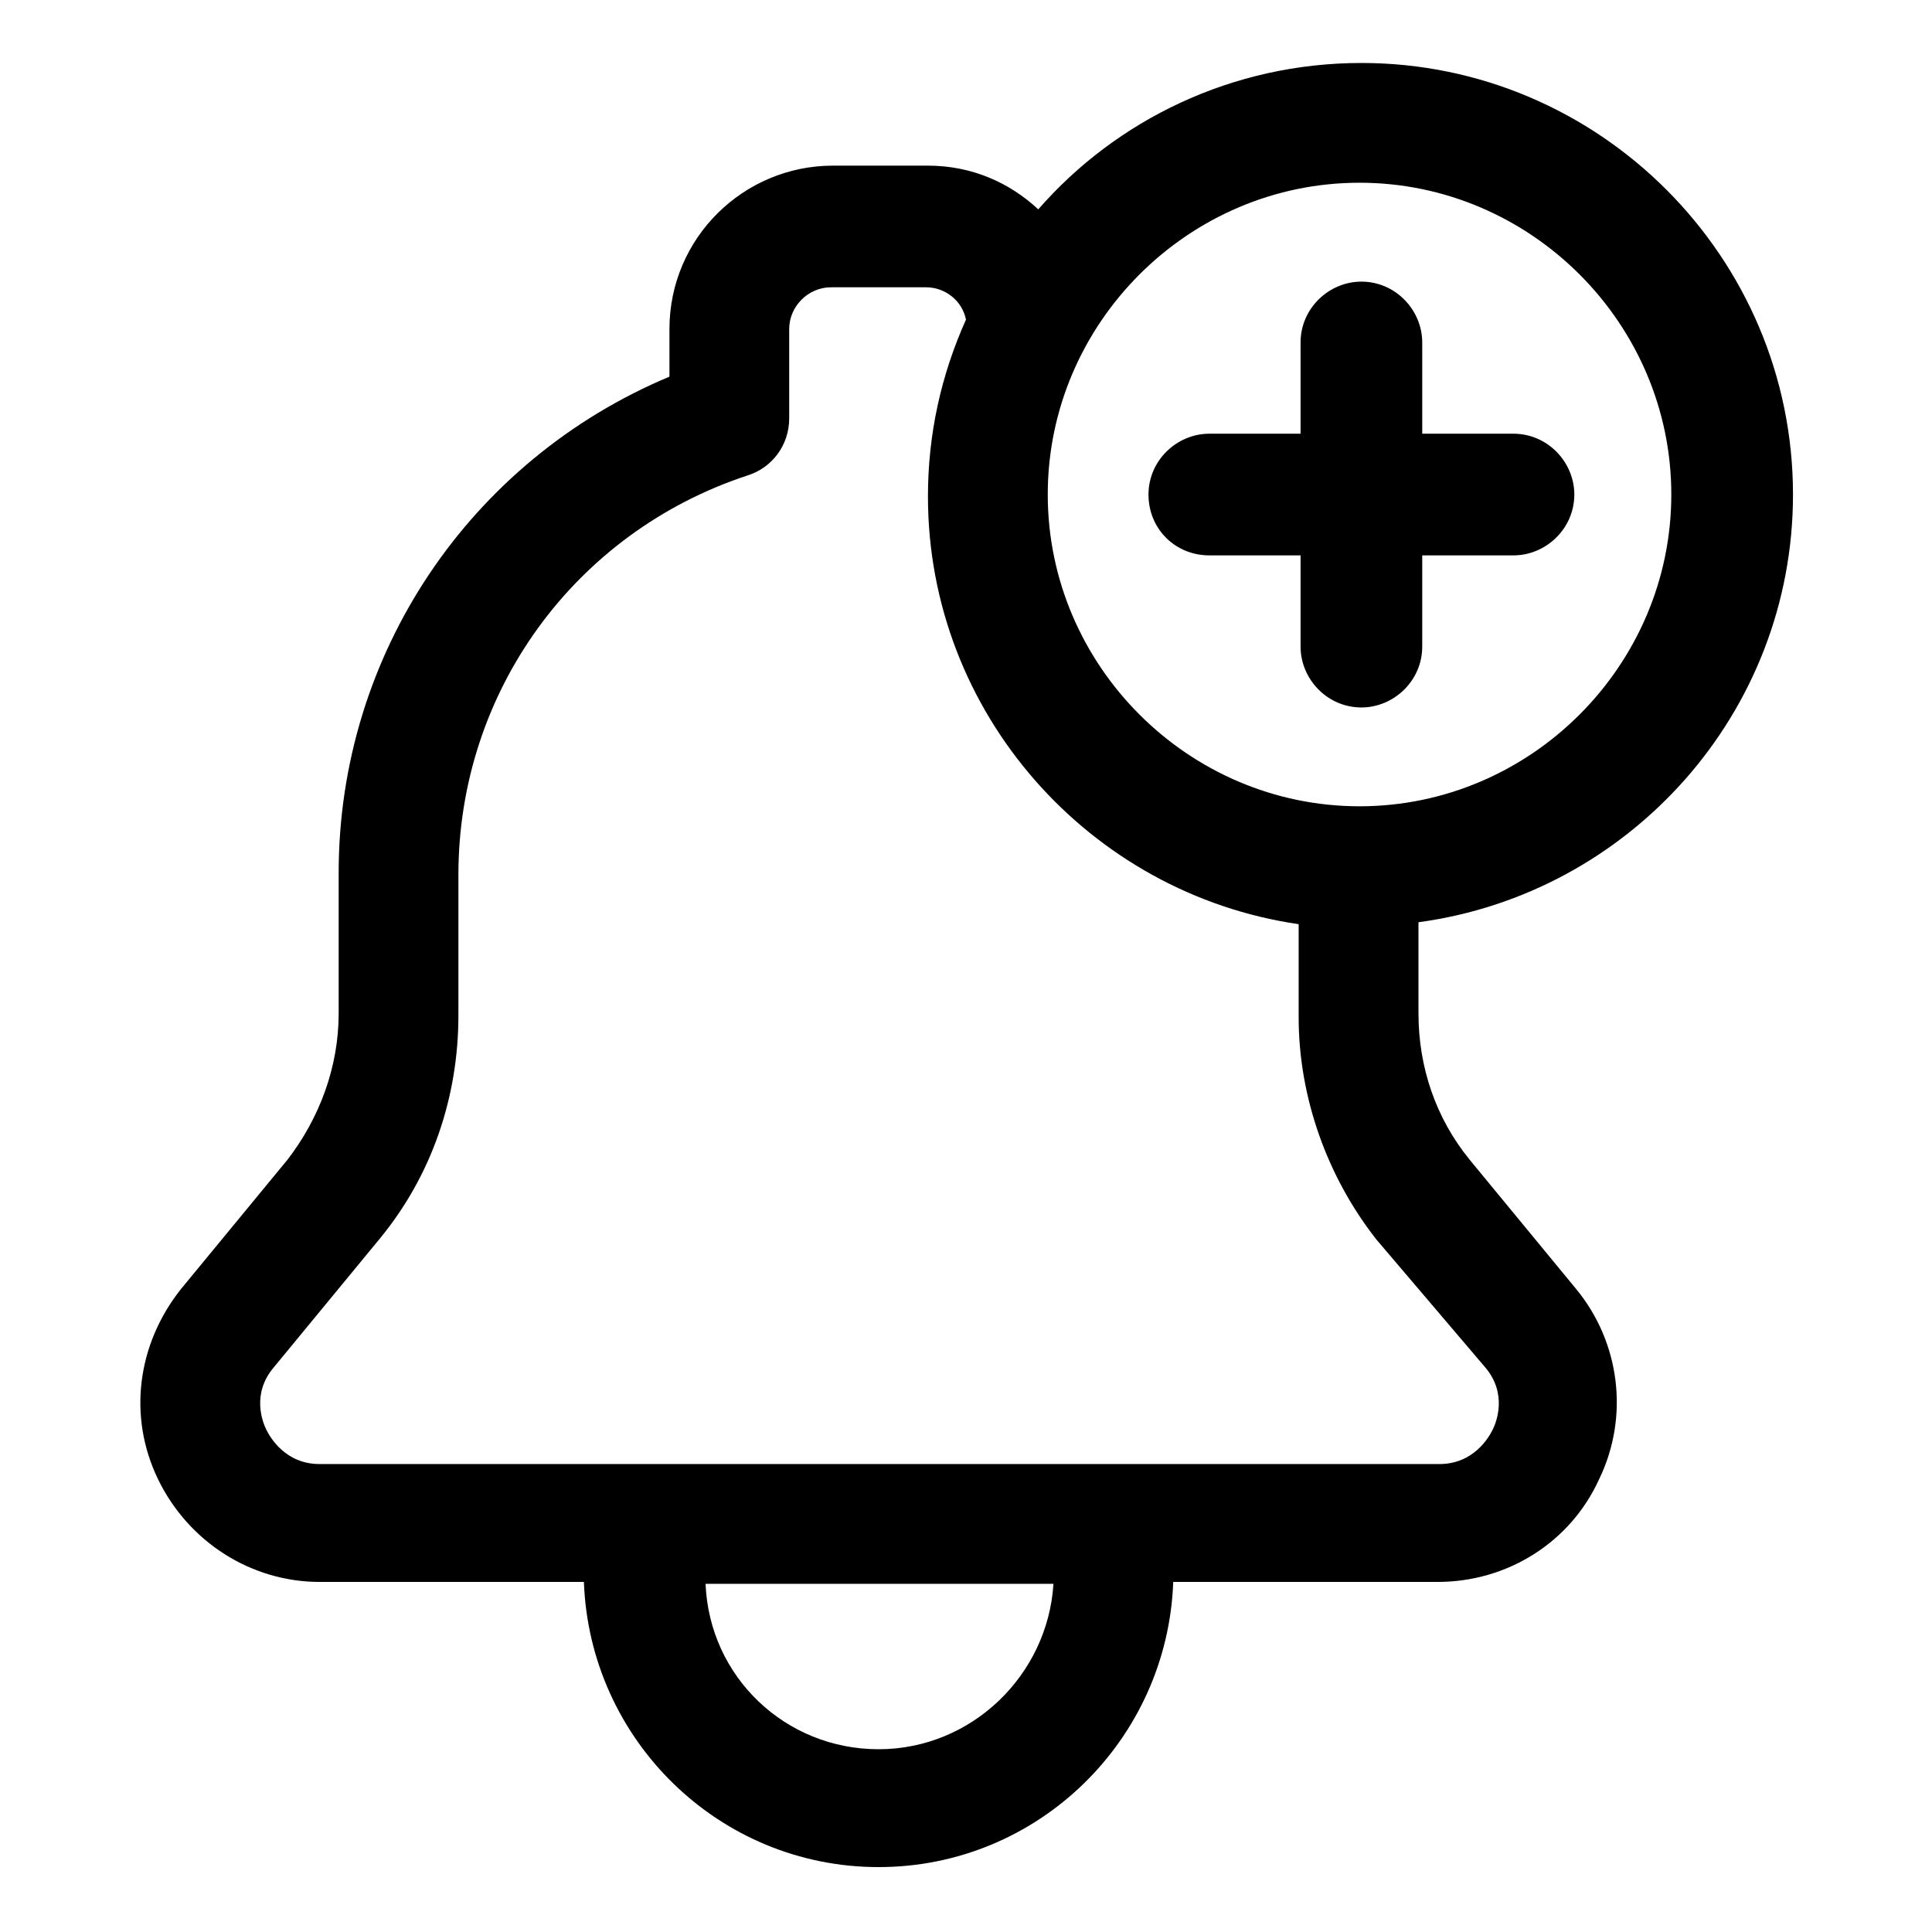
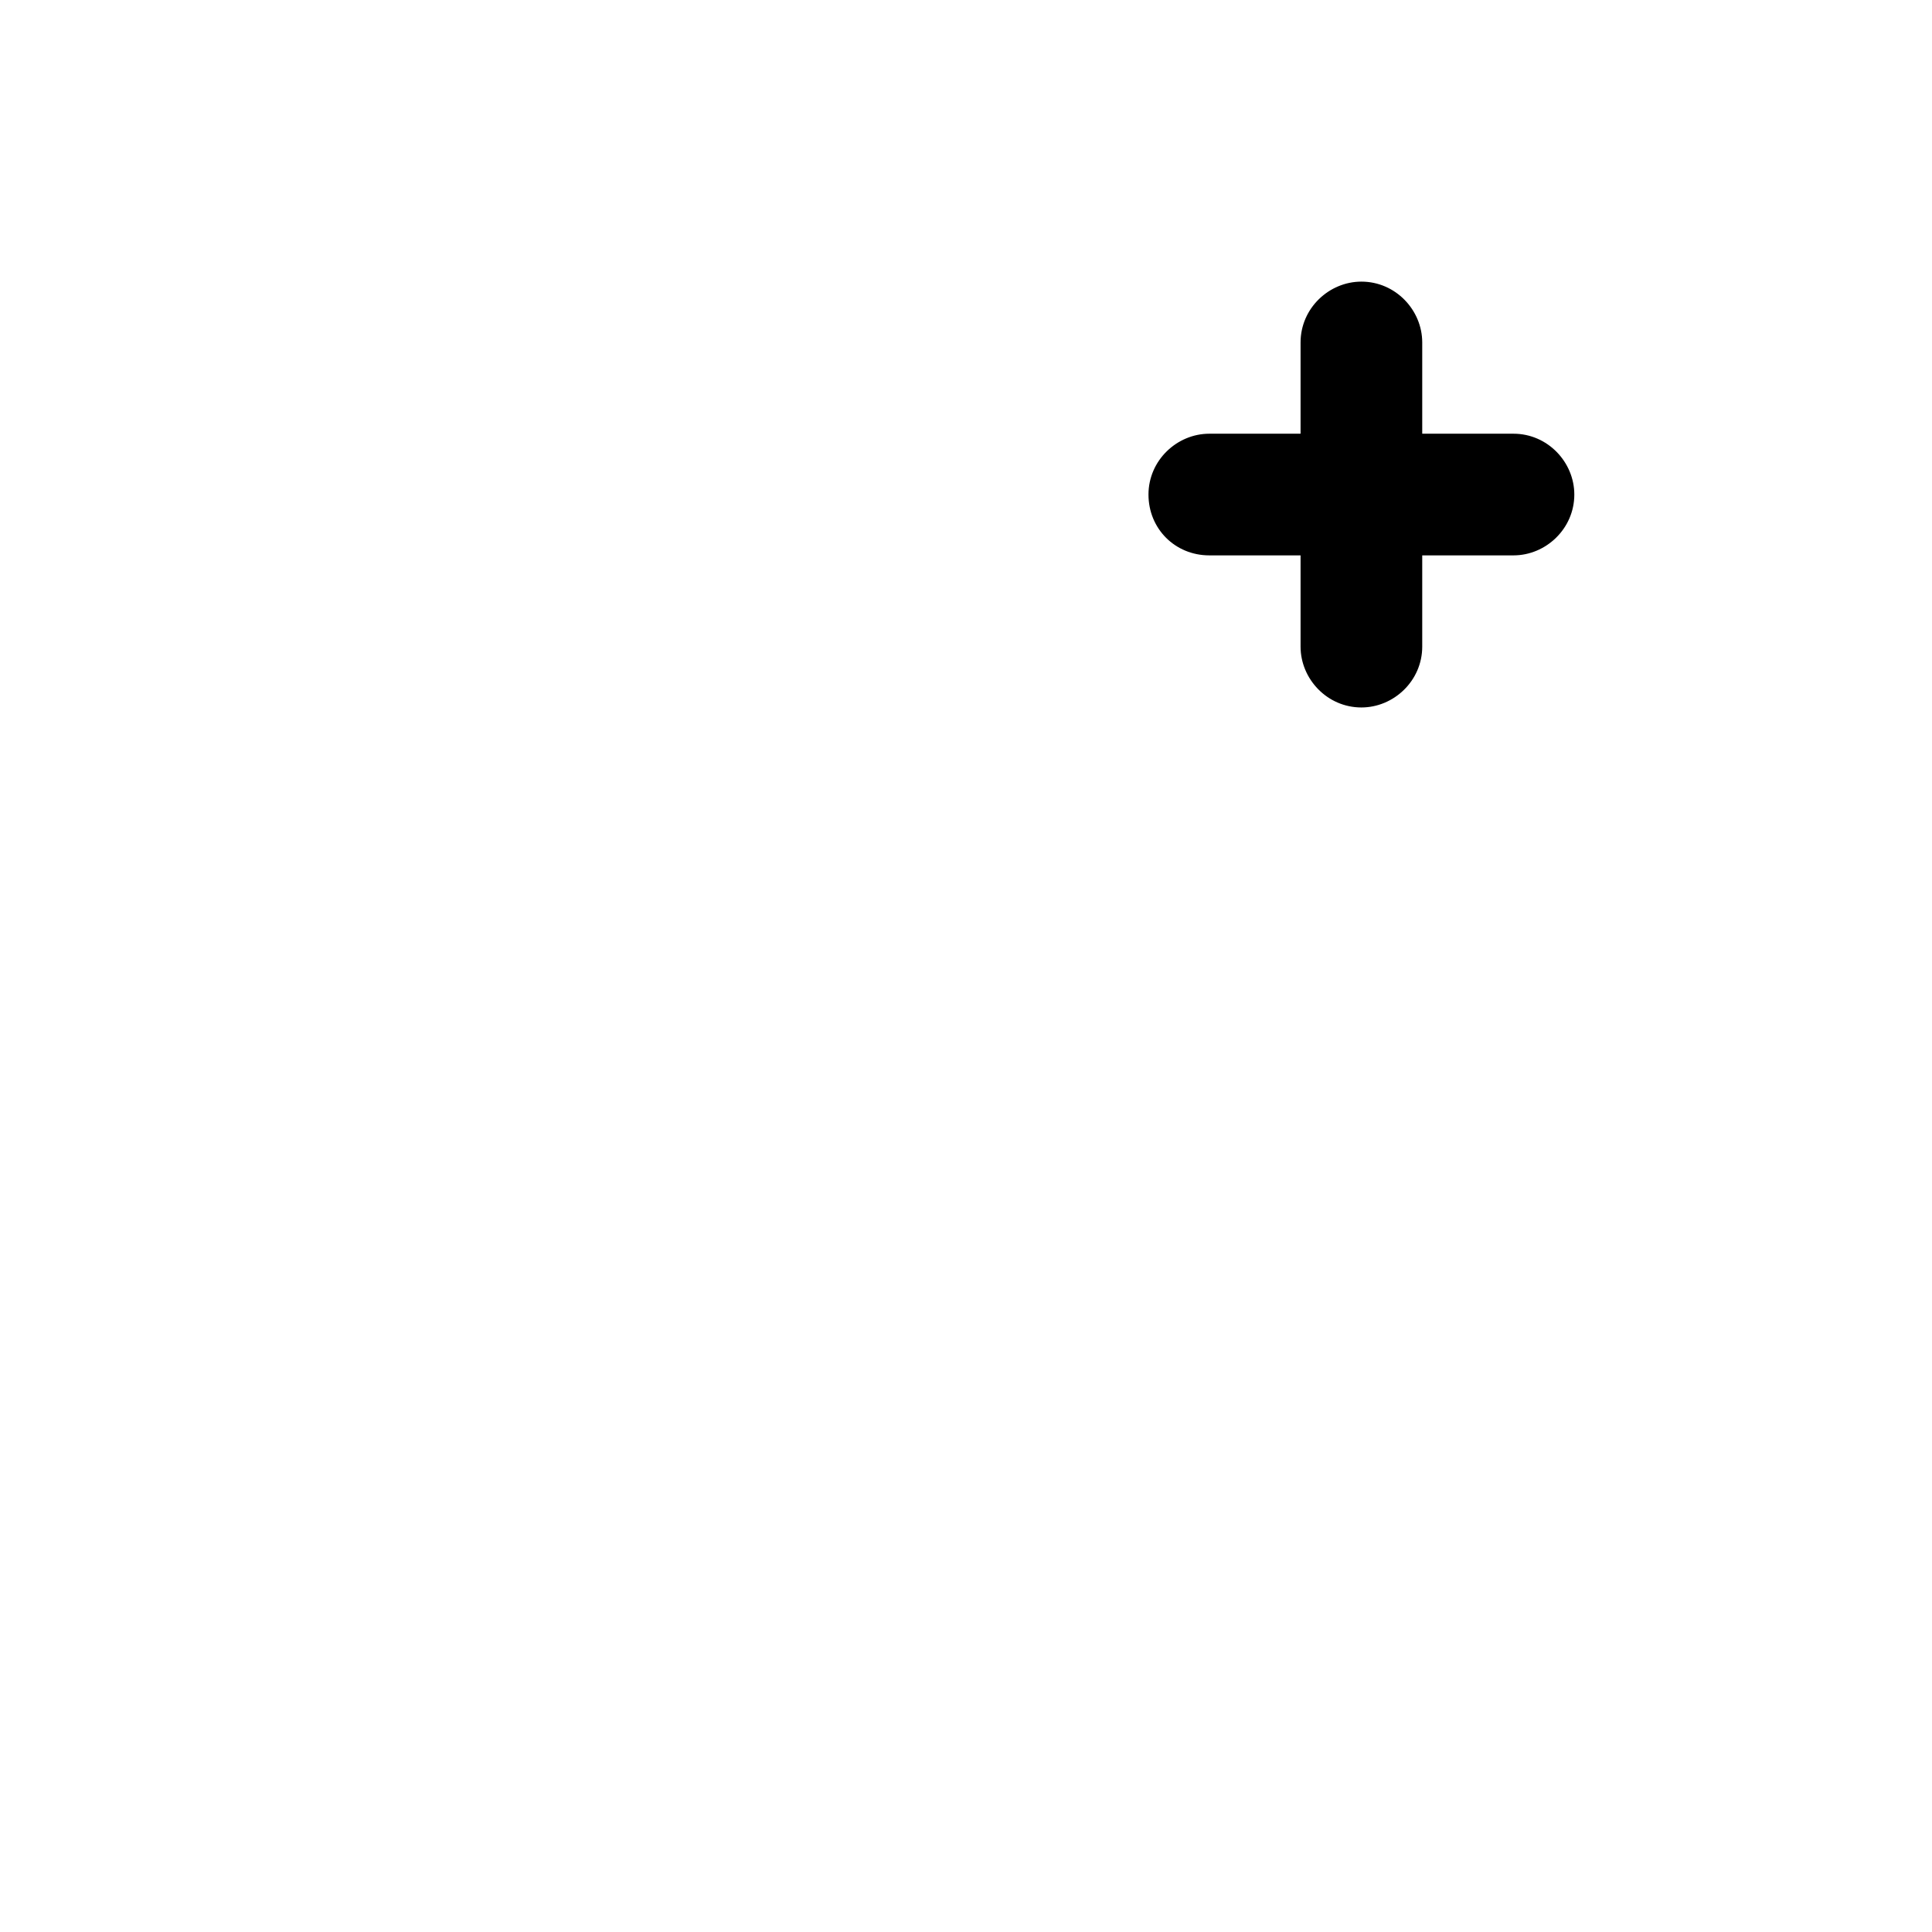
<svg xmlns="http://www.w3.org/2000/svg" fill="#000000" width="800px" height="800px" version="1.1" viewBox="144 144 512 512">
  <g>
-     <path d="m619.16 275.05c0-62.977-51.387-114.36-114.36-114.36-34.258 0-64.992 15.113-85.648 38.793-7.559-7.055-17.633-11.586-29.223-11.586h-25.191c-23.68 0-43.328 19.145-43.328 43.328v12.594c-52.898 22.164-87.66 73.555-87.66 131.49v37.281c0 14.105-5.039 27.711-13.602 38.793l-28.215 34.258c-11.586 14.609-14.105 33.754-6.047 50.383 8.062 16.625 24.688 27.207 42.824 27.207h70.031c1.512 41.816 35.77 75.57 78.09 75.57 42.32 0 76.578-33.754 78.09-75.57h70.031c18.641 0 35.266-10.578 42.824-27.207 8.062-16.625 5.543-36.273-6.047-50.383l-28.215-34.258c-9.07-11.082-13.602-24.688-13.602-38.793v-24.184c55.922-7.555 99.25-55.418 99.25-113.36zm-114.87-82.625c45.344 0 82.625 37.281 82.625 82.625s-37.281 82.625-82.625 82.625-82.625-37.281-82.625-82.625c0.004-45.344 37.285-82.625 82.625-82.625zm-127.46 415.14c-24.688 0-44.84-19.145-45.848-43.832h92.195c-1.508 24.184-21.66 43.832-46.348 43.832zm160.71-101.27c6.047 7.055 3.023 14.609 2.016 16.625-1.008 2.016-5.039 9.07-14.105 9.07h-296.75c-9.07 0-13.098-7.055-14.105-9.07-1.008-2.016-4.031-9.574 2.016-16.625l28.215-34.258c13.602-16.625 20.656-37.281 20.656-58.945v-37.281c0-48.367 30.73-90.688 76.578-105.8 6.551-2.016 11.082-8.062 11.082-15.113v-23.68c0-6.047 5.039-11.082 11.082-11.082h25.191c5.039 0 9.574 3.527 10.578 8.566-6.551 14.609-10.078 30.23-10.078 46.855 0 57.434 42.824 105.3 98.242 113.36v24.688c0 21.16 7.559 42.32 20.656 58.945z" />
    <path d="m464.48 291.18h24.184v24.184c0 8.566 7.055 16.121 16.121 16.121 8.566 0 16.121-7.055 16.121-16.121v-24.184h24.184c8.566 0 16.121-7.055 16.121-16.121 0-8.566-7.055-16.121-16.121-16.121h-24.184v-24.184c0-8.566-7.055-16.121-16.121-16.121-8.566 0-16.121 7.055-16.121 16.121v24.184h-24.184c-8.566 0-16.121 7.055-16.121 16.121 0 9.066 7.055 16.121 16.121 16.121z" />
  </g>
</svg>